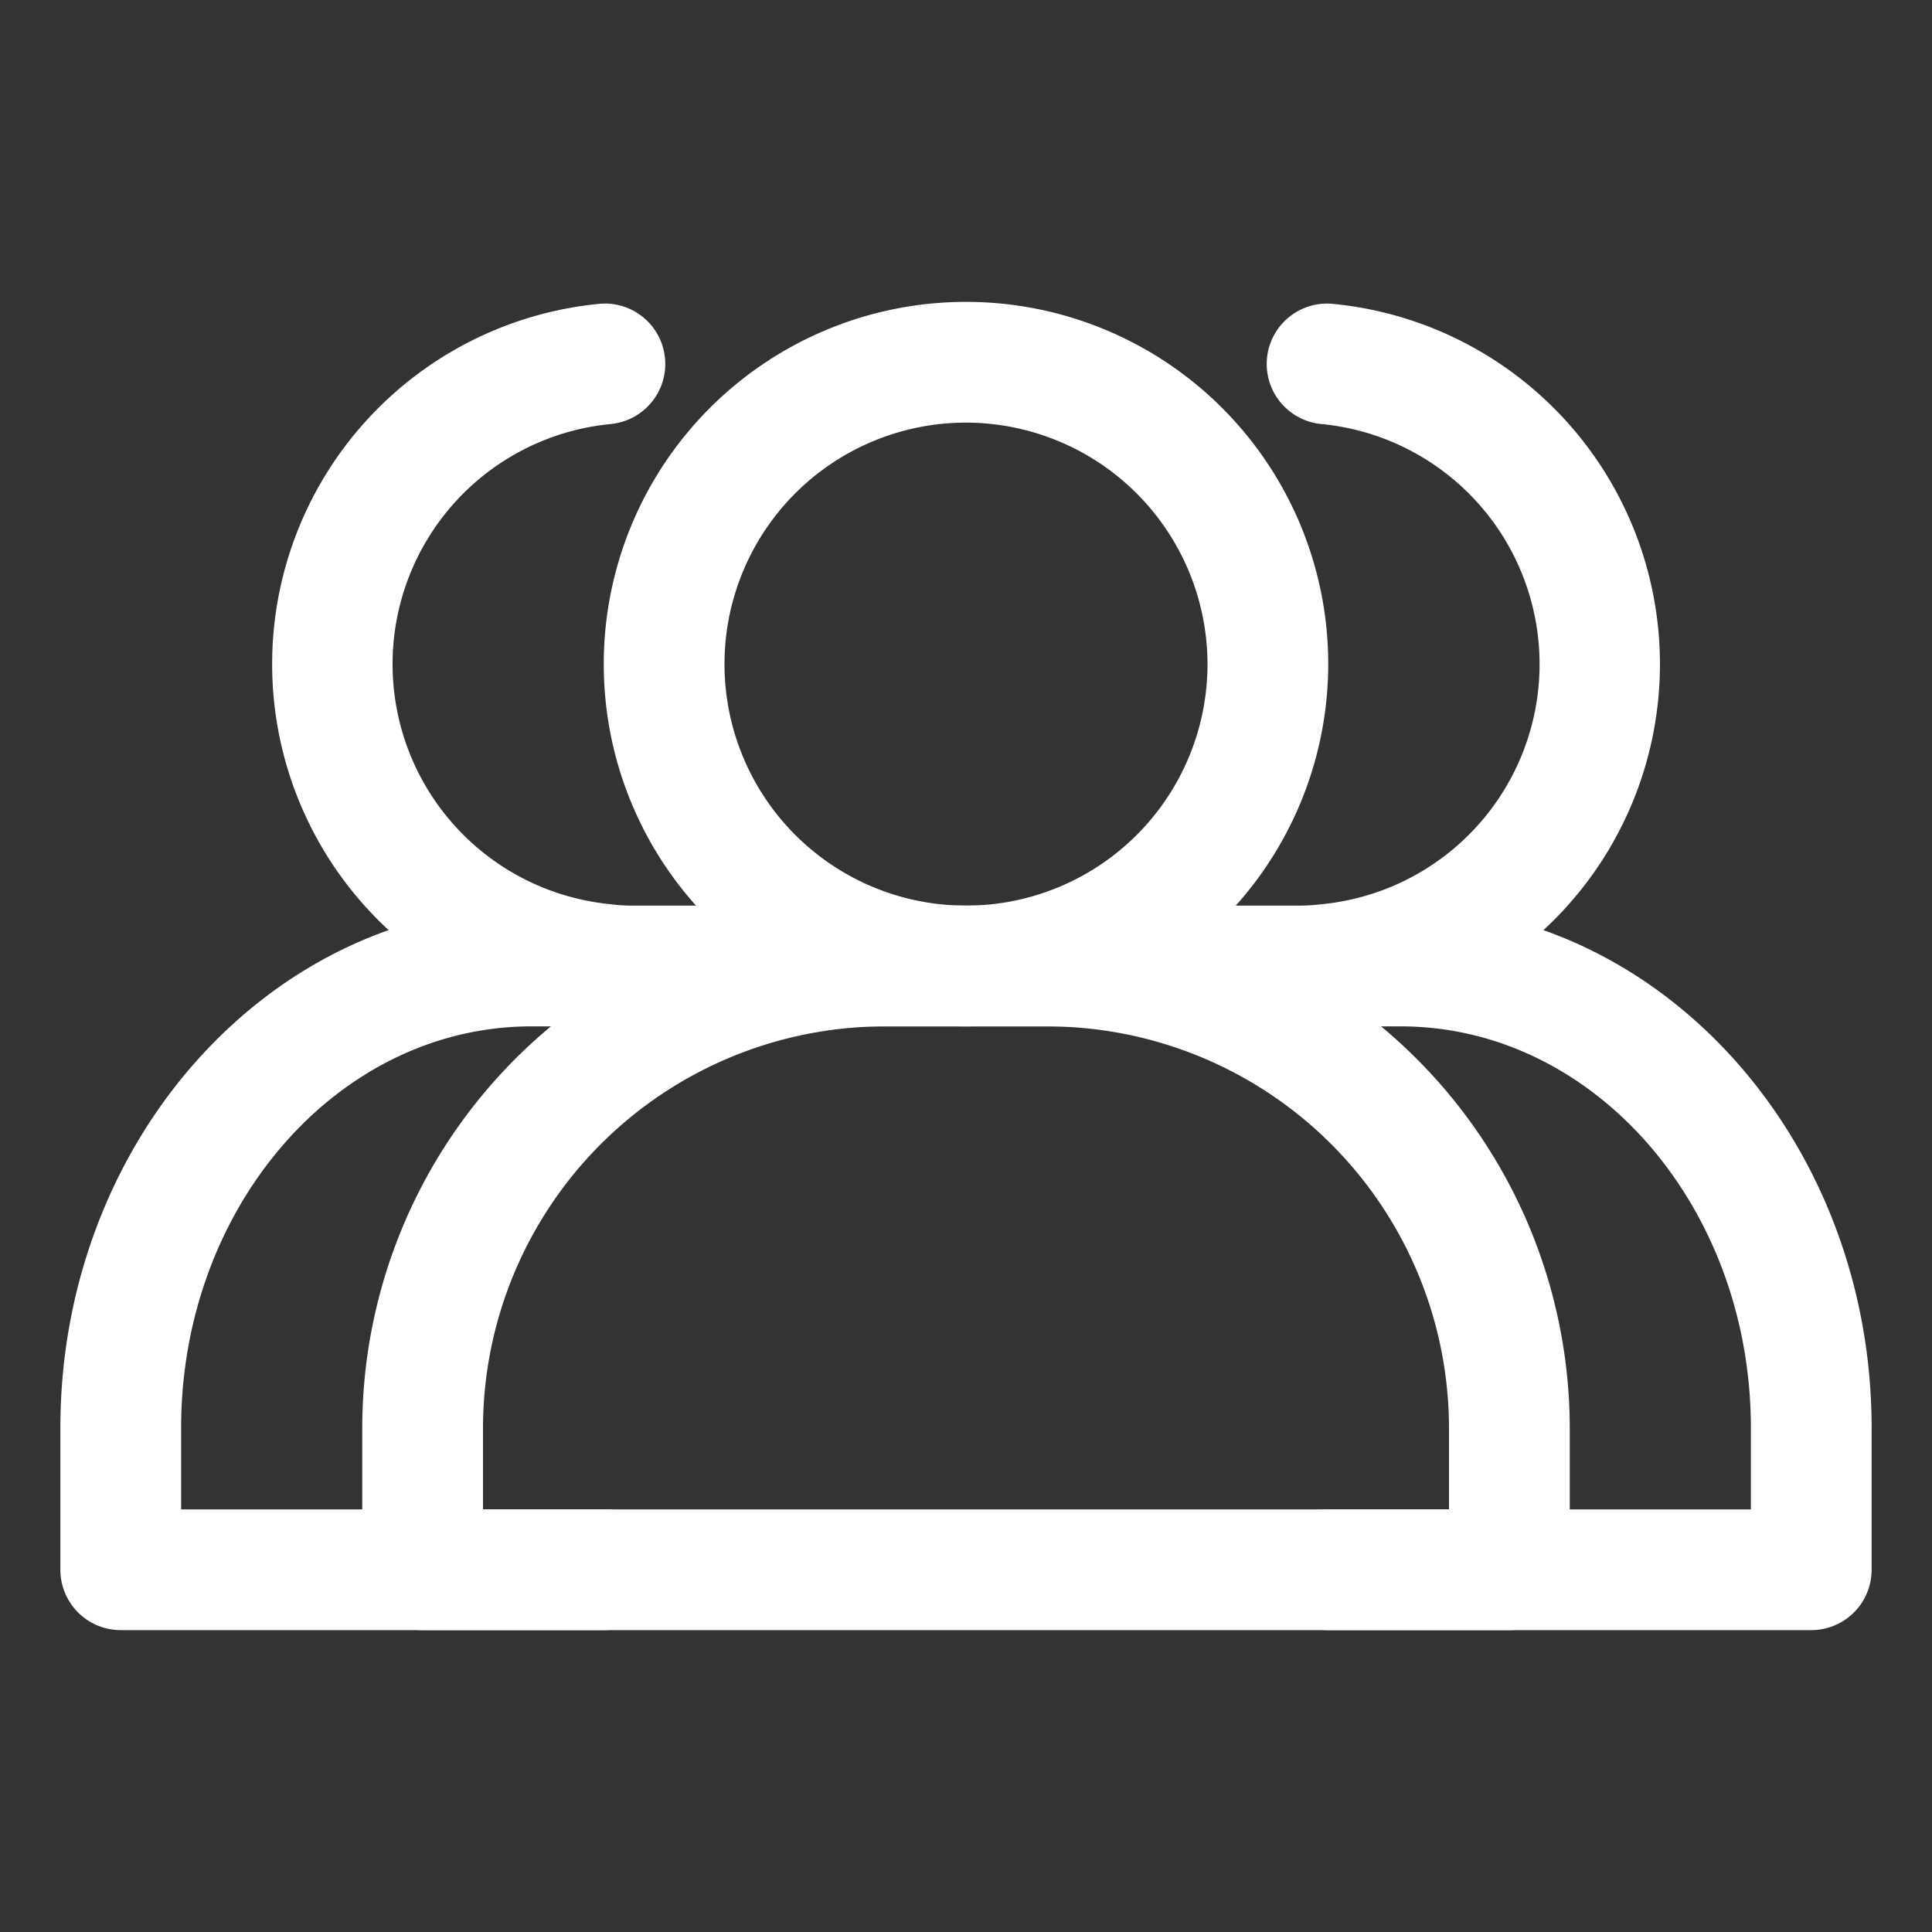
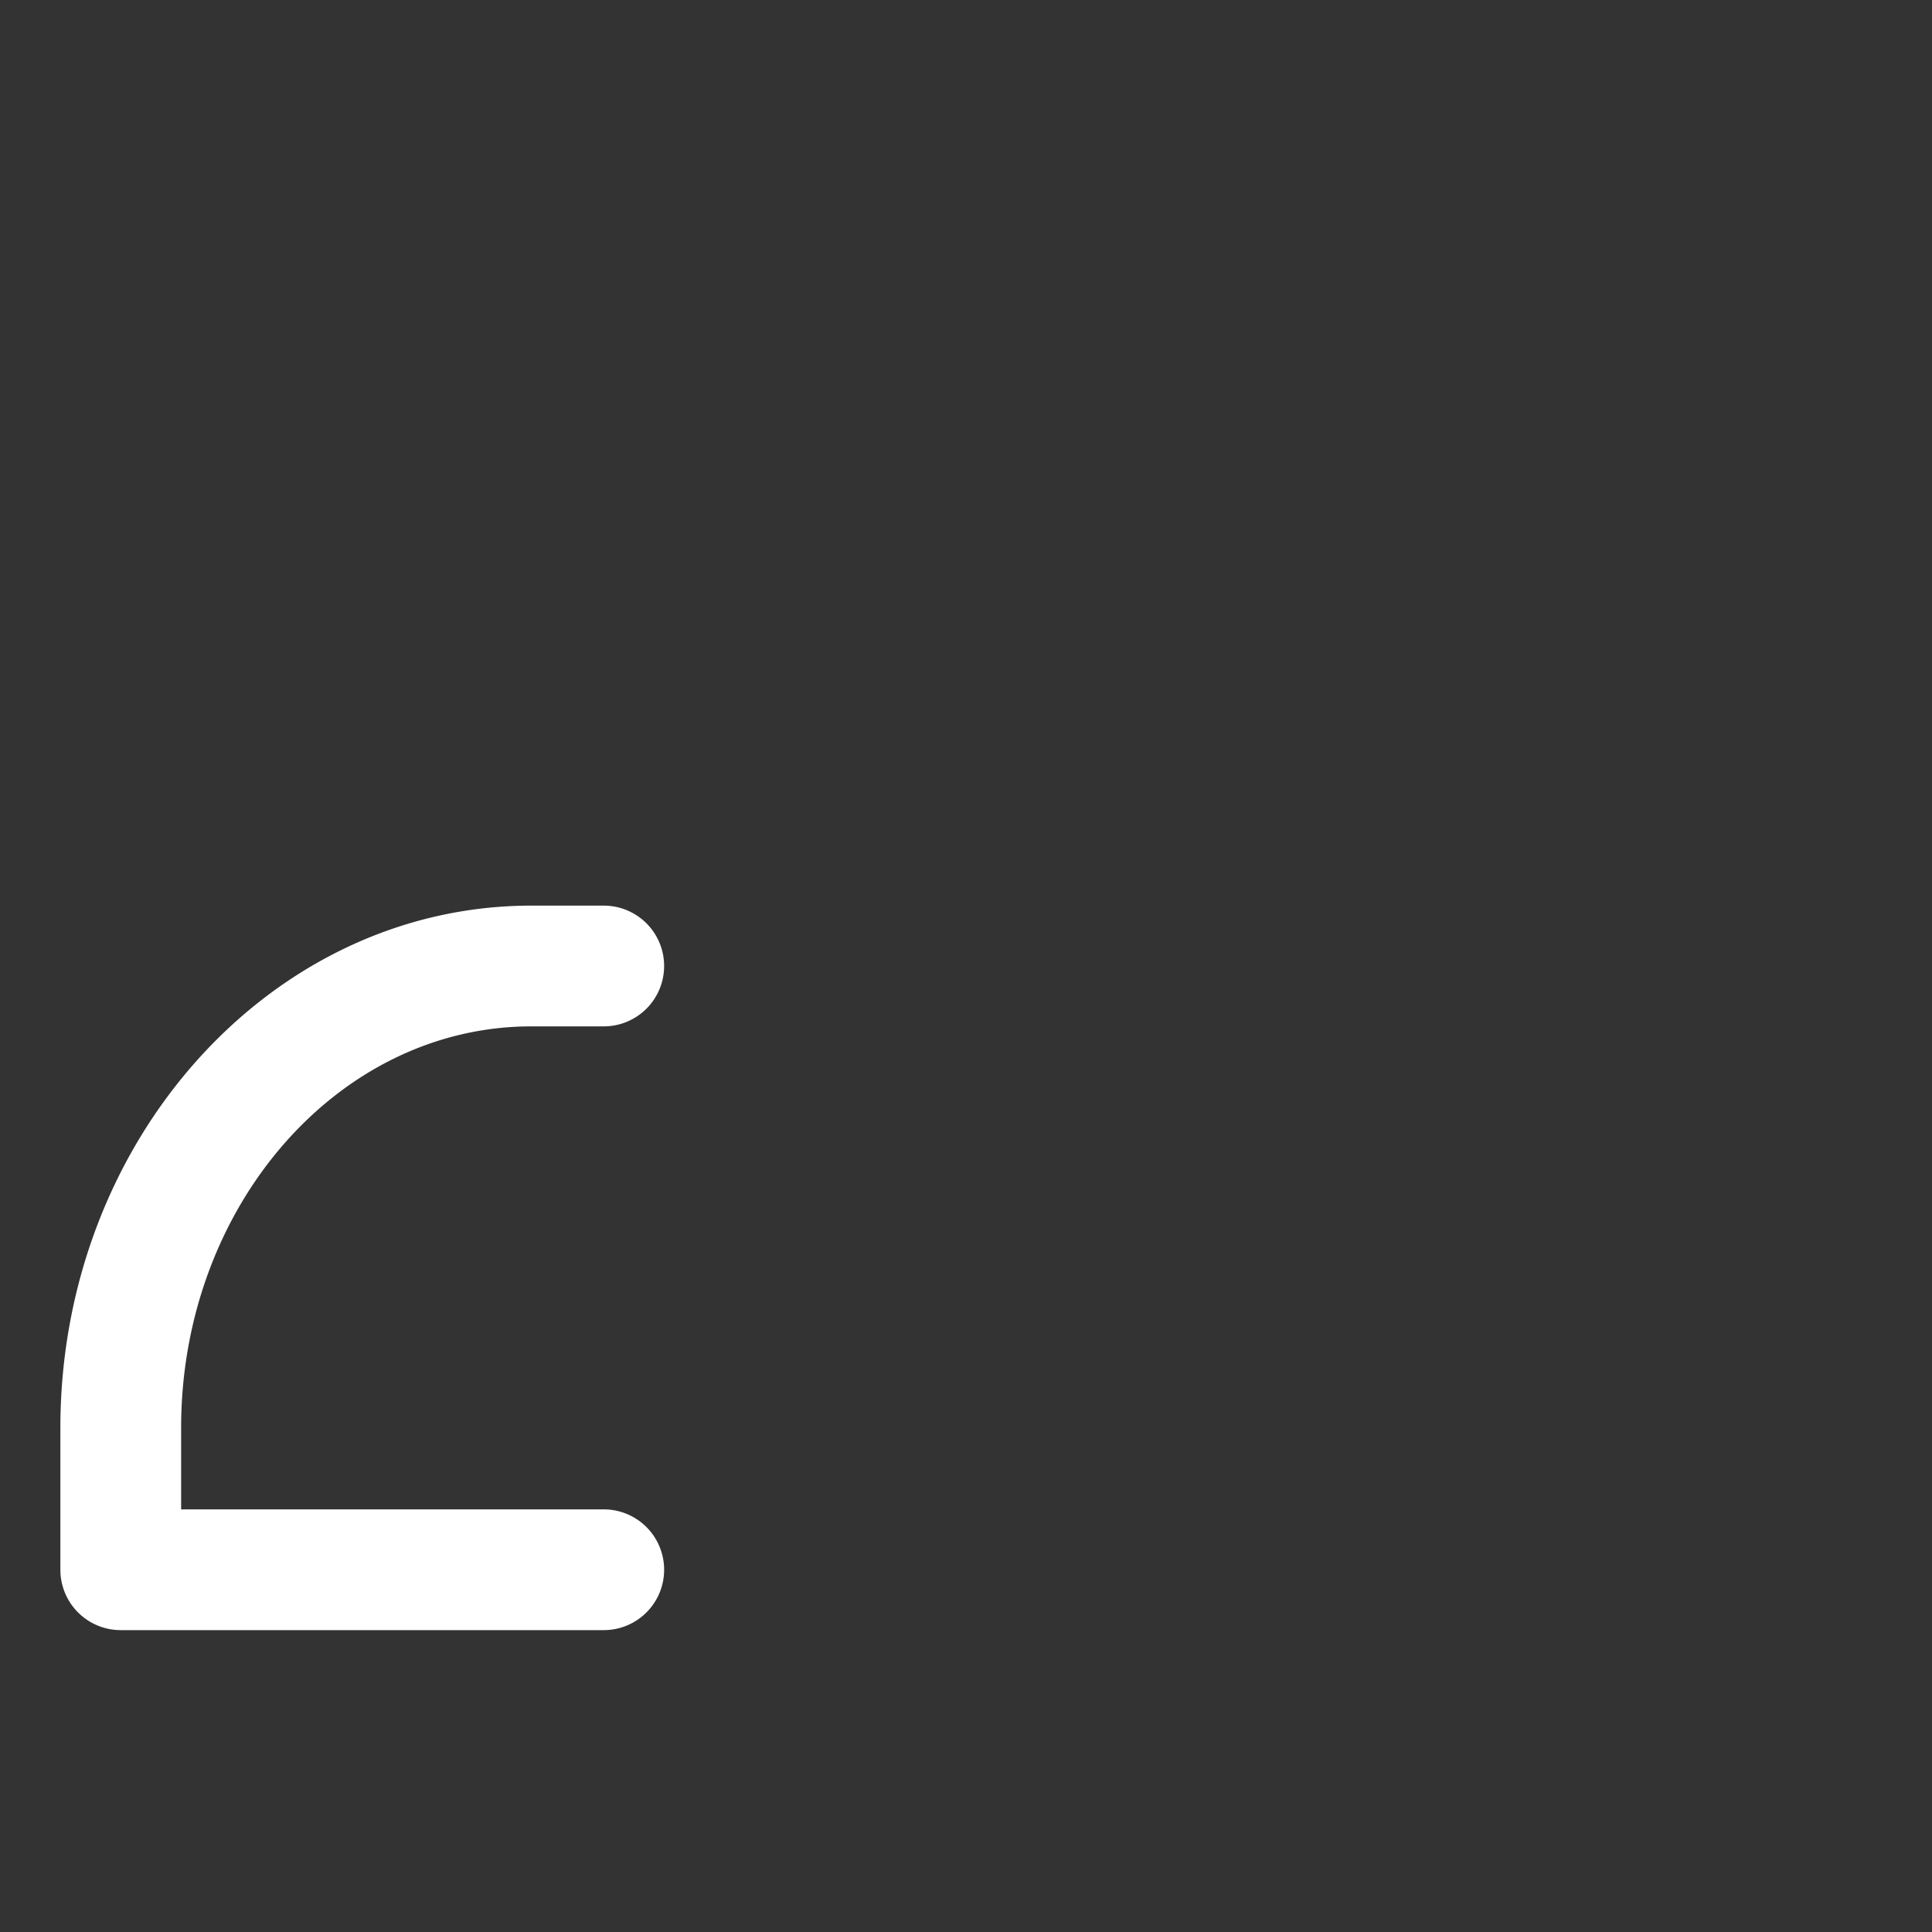
<svg xmlns="http://www.w3.org/2000/svg" viewBox="0 0 32 32" id="affiliates">
  <rect x="0" y="0" width="32" height="32" fill="#333333" stroke="none" />
  <g fill="#ffffff" class="color000000 svgShape">
    <path d="M10 27H2a1 1 0 0 1-1-1v-2.35C1 18.88 4.499 15 8.8 15H10a1 1 0 0 1 0 2H8.8C5.602 17 3 19.983 3 23.65V25h7a1 1 0 0 1 0 2" fill="#ffffff" class="color000000 svgShape" />
-     <path d="M21.5 17h-11a5 5 0 0 1-.624-.038 5.995 5.995 0 0 1 .026-11.927 1 1 0 1 1 .196 1.99 3.995 3.995 0 0 0 0 7.95A3 3 0 0 0 10.5 15h11a3 3 0 0 0 .376-.022 3.995 3.995 0 0 0 .026-7.953 1 1 0 1 1 .196-1.99 5.995 5.995 0 0 1 0 11.93A5 5 0 0 1 21.5 17" fill="#ffffff" class="color000000 svgShape" />
-     <path d="M30 27h-8a1 1 0 0 1 0-2h7v-1.35c0-3.667-2.602-6.65-5.8-6.65H22a1 1 0 0 1 0-2h1.2c4.301 0 7.8 3.88 7.8 8.65V26a1 1 0 0 1-1 1M16 17a6 6 0 1 1 6-6 6.007 6.007 0 0 1-6 6m0-10a4 4 0 1 0 4 4 4.005 4.005 0 0 0-4-4" fill="#ffffff" class="color000000 svgShape" />
-     <path d="M25 27H7a1 1 0 0 1-1-1v-2.348A8.66 8.66 0 0 1 14.652 15h2.696A8.66 8.66 0 0 1 26 23.652V26a1 1 0 0 1-1 1M8 25h16v-1.348A6.66 6.66 0 0 0 17.348 17h-2.696A6.66 6.66 0 0 0 8 23.652Z" fill="#ffffff" class="color000000 svgShape" />
  </g>
</svg>